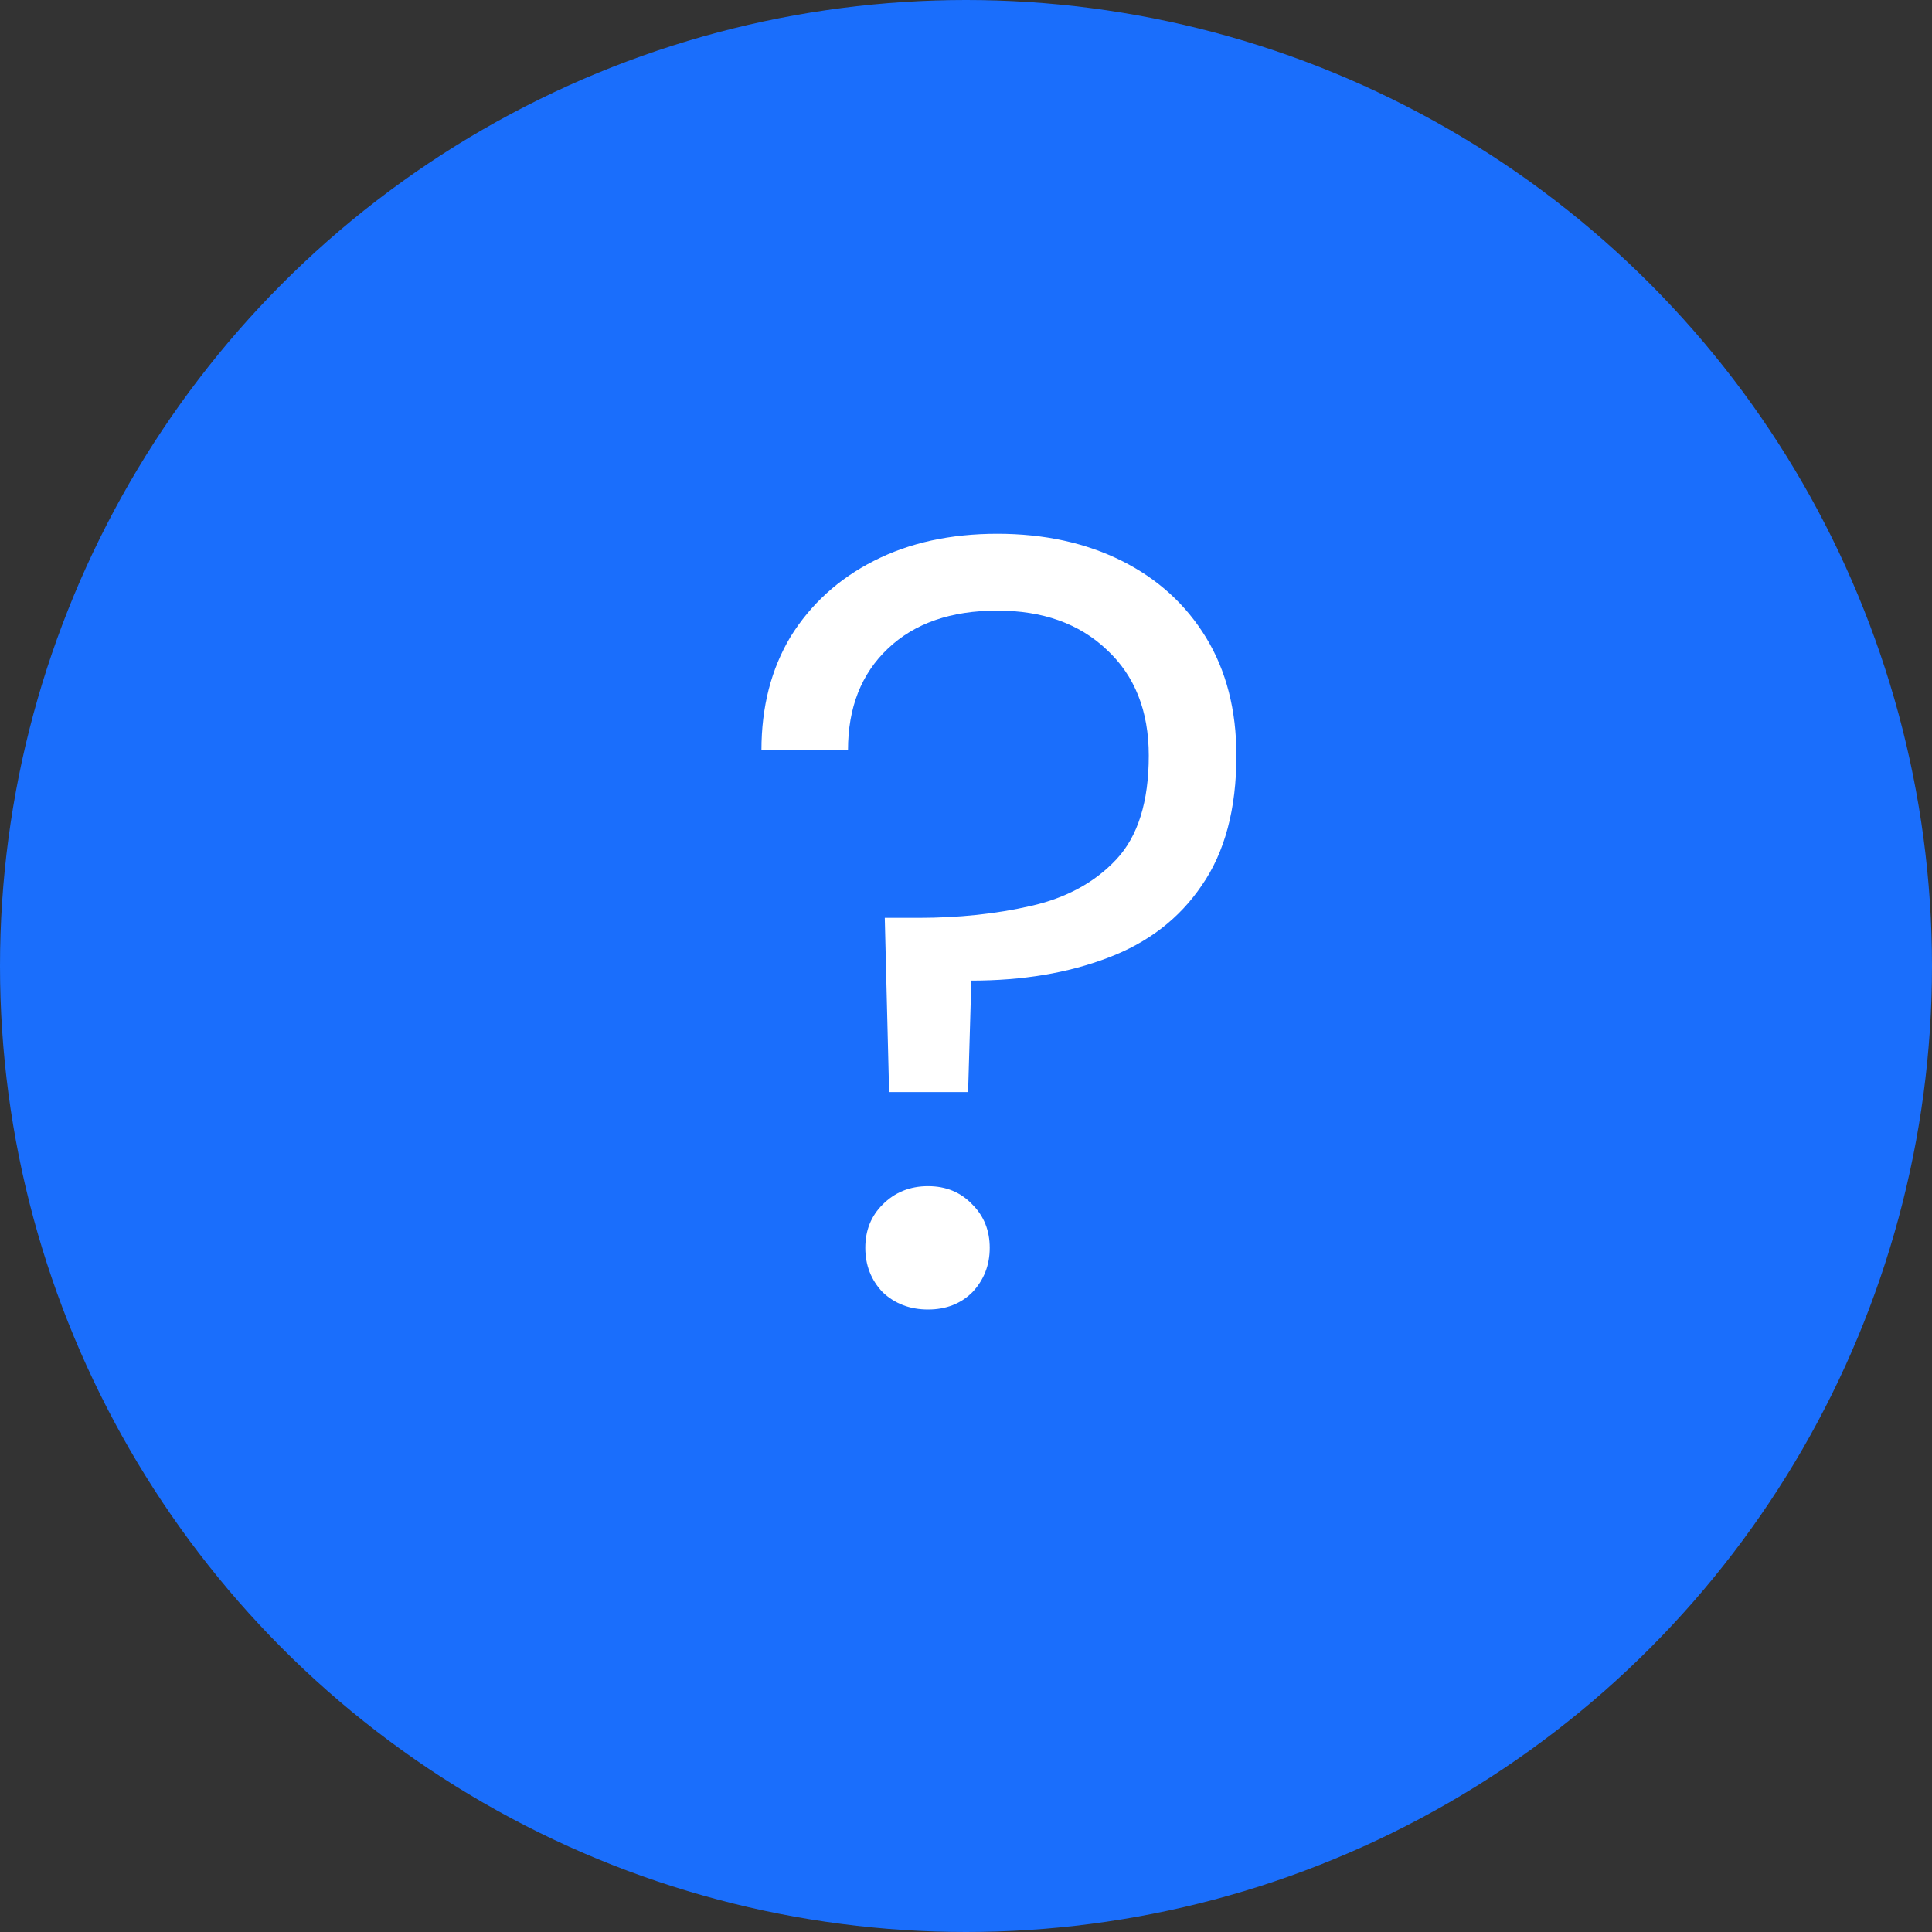
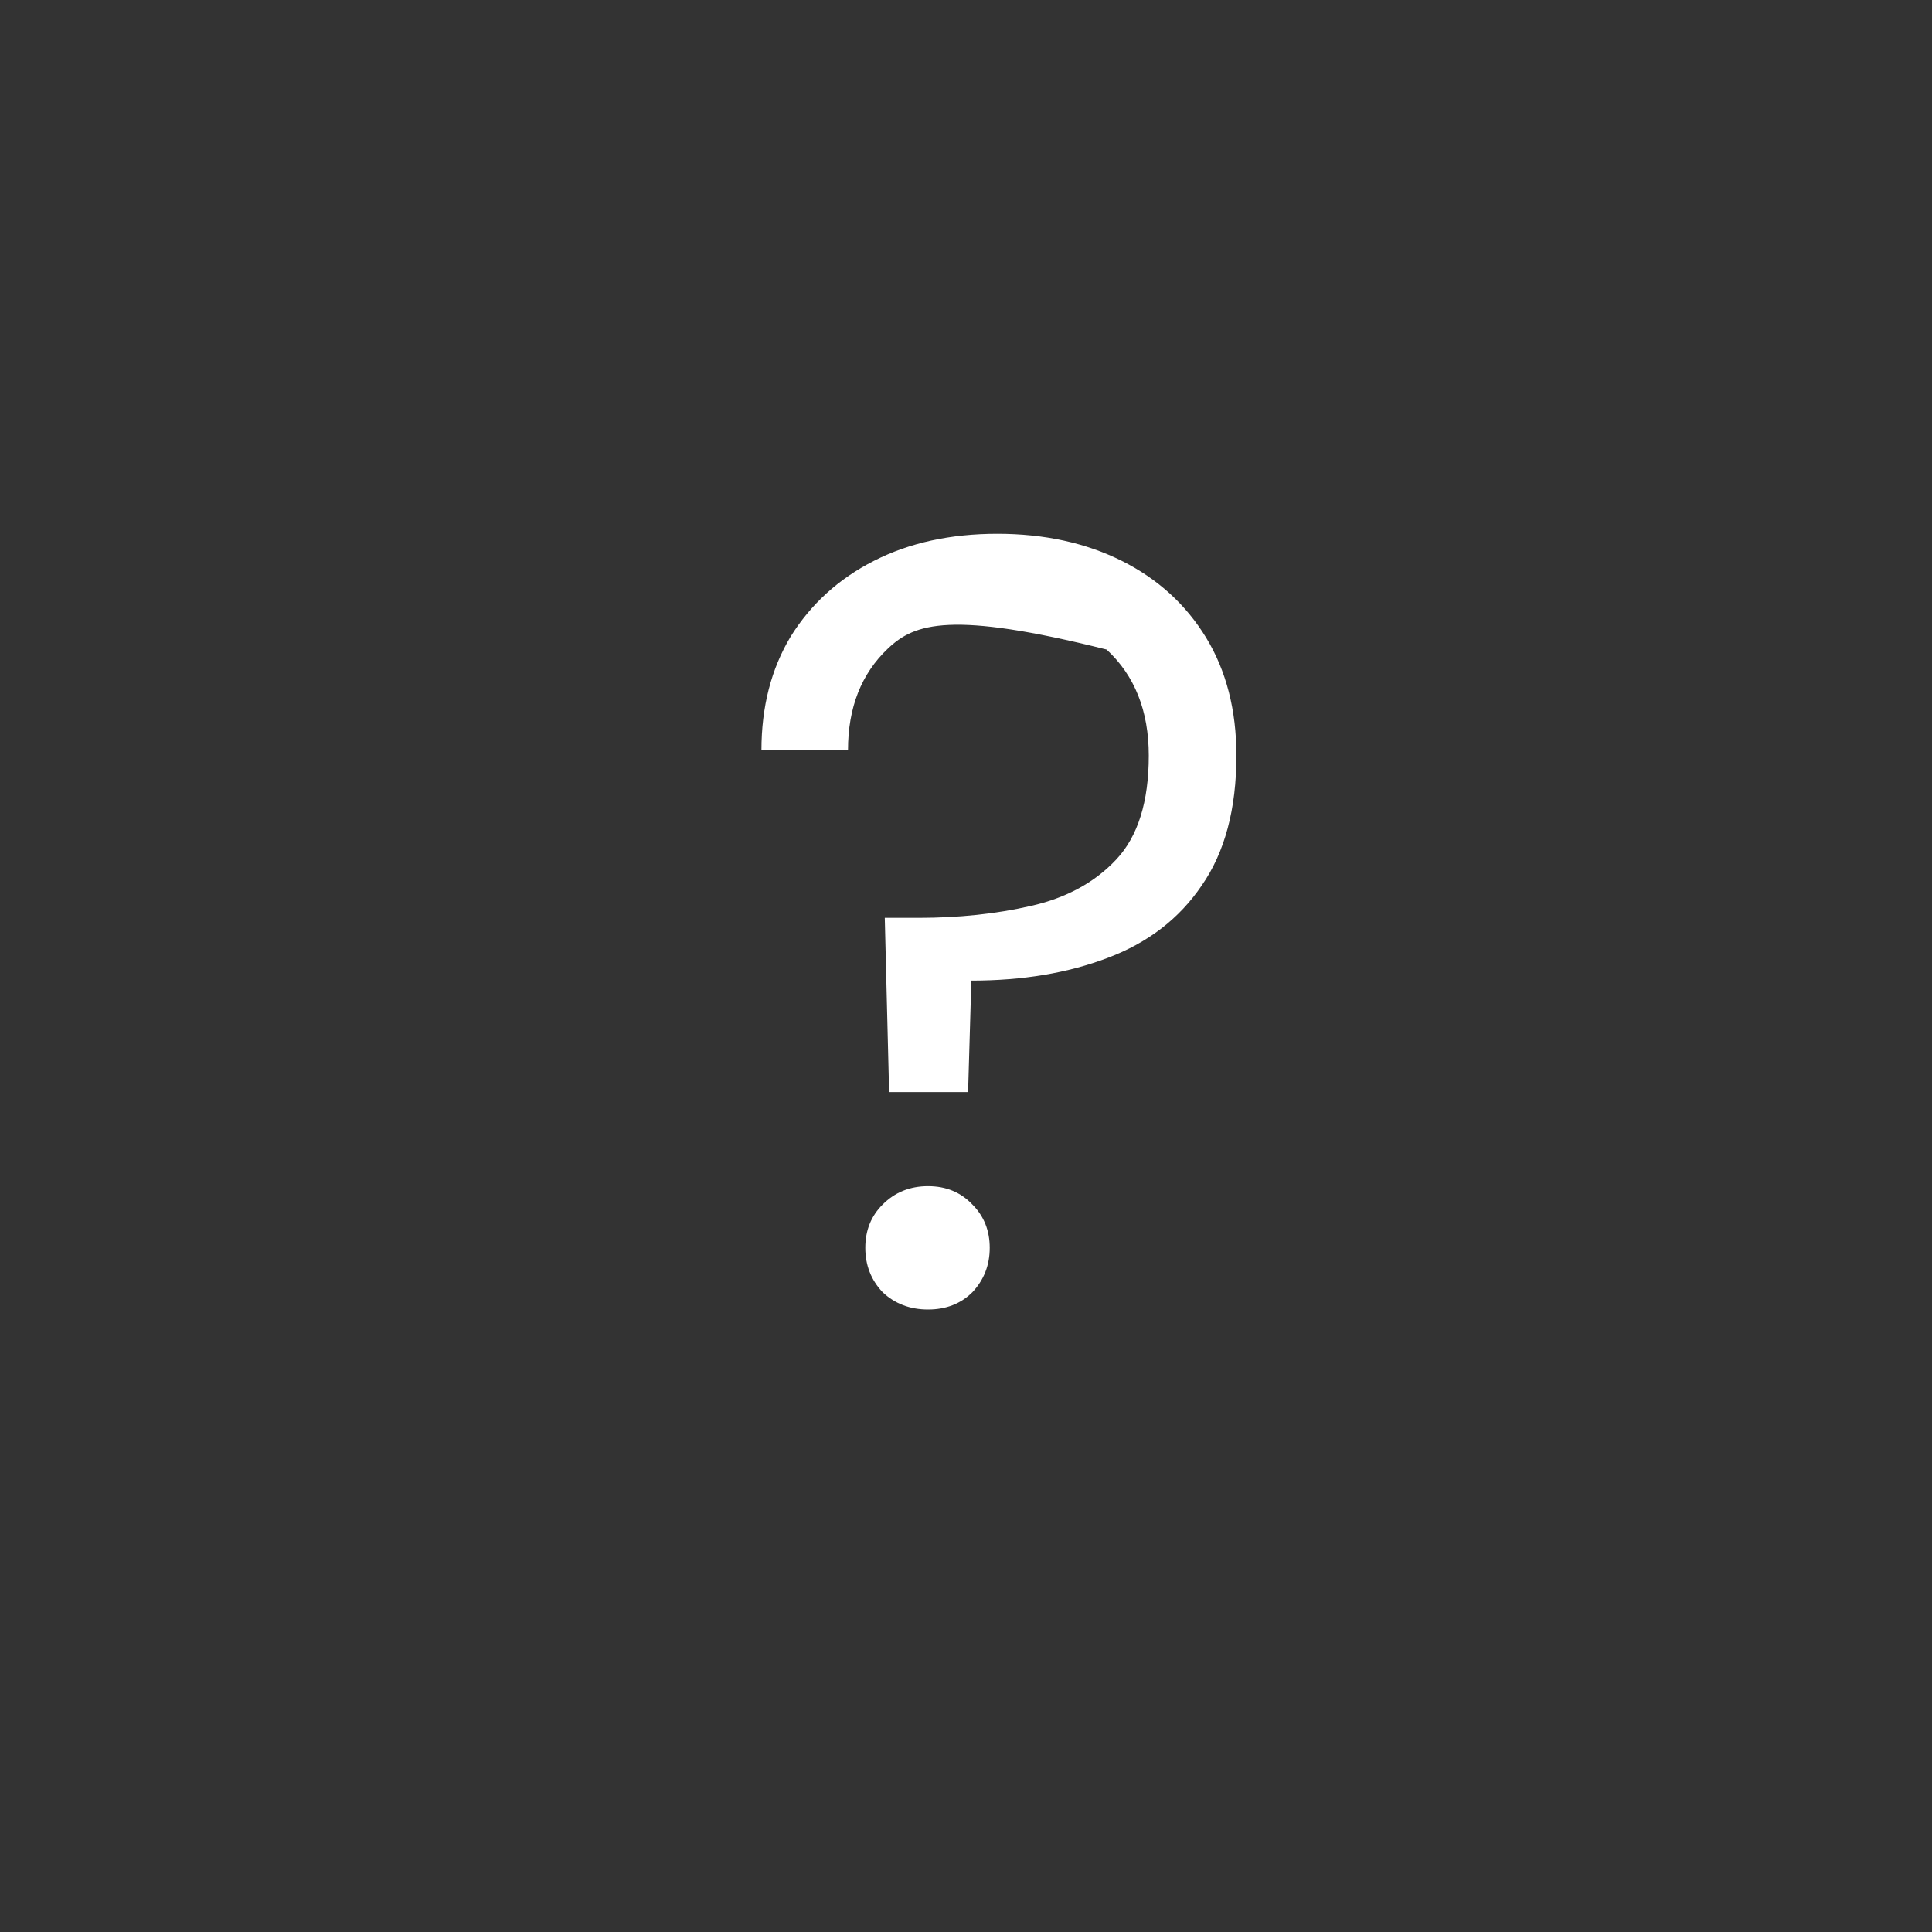
<svg xmlns="http://www.w3.org/2000/svg" width="25" height="25" viewBox="0 0 25 25" fill="none">
  <rect x="0" y="0" width="25" height="25" fill="#333333" stroke="none" />
-   <circle cx="12.5" cy="12.5" r="12.5" fill="#1A6EFC" />
-   <path d="M11.505 14.131L11.449 11.877H11.883C12.405 11.877 12.891 11.826 13.339 11.723C13.796 11.62 14.165 11.42 14.445 11.121C14.725 10.822 14.865 10.374 14.865 9.777C14.865 9.198 14.683 8.741 14.319 8.405C13.964 8.069 13.493 7.901 12.905 7.901C12.307 7.901 11.836 8.064 11.491 8.391C11.145 8.718 10.973 9.156 10.973 9.707H9.853C9.853 9.147 9.979 8.657 10.231 8.237C10.492 7.817 10.851 7.49 11.309 7.257C11.766 7.024 12.298 6.907 12.905 6.907C13.511 6.907 14.048 7.024 14.515 7.257C14.981 7.49 15.345 7.822 15.607 8.251C15.868 8.68 15.999 9.189 15.999 9.777C15.999 10.468 15.849 11.028 15.551 11.457C15.261 11.886 14.855 12.199 14.333 12.395C13.819 12.591 13.231 12.689 12.569 12.689L12.527 14.131H11.505ZM12.009 16.945C11.775 16.945 11.579 16.87 11.421 16.721C11.271 16.562 11.197 16.371 11.197 16.147C11.197 15.923 11.271 15.736 11.421 15.587C11.579 15.428 11.775 15.349 12.009 15.349C12.242 15.349 12.433 15.428 12.583 15.587C12.732 15.736 12.807 15.923 12.807 16.147C12.807 16.371 12.732 16.562 12.583 16.721C12.433 16.87 12.242 16.945 12.009 16.945Z" fill="white" />
+   <path d="M11.505 14.131L11.449 11.877H11.883C12.405 11.877 12.891 11.826 13.339 11.723C13.796 11.62 14.165 11.42 14.445 11.121C14.725 10.822 14.865 10.374 14.865 9.777C14.865 9.198 14.683 8.741 14.319 8.405C12.307 7.901 11.836 8.064 11.491 8.391C11.145 8.718 10.973 9.156 10.973 9.707H9.853C9.853 9.147 9.979 8.657 10.231 8.237C10.492 7.817 10.851 7.49 11.309 7.257C11.766 7.024 12.298 6.907 12.905 6.907C13.511 6.907 14.048 7.024 14.515 7.257C14.981 7.49 15.345 7.822 15.607 8.251C15.868 8.68 15.999 9.189 15.999 9.777C15.999 10.468 15.849 11.028 15.551 11.457C15.261 11.886 14.855 12.199 14.333 12.395C13.819 12.591 13.231 12.689 12.569 12.689L12.527 14.131H11.505ZM12.009 16.945C11.775 16.945 11.579 16.87 11.421 16.721C11.271 16.562 11.197 16.371 11.197 16.147C11.197 15.923 11.271 15.736 11.421 15.587C11.579 15.428 11.775 15.349 12.009 15.349C12.242 15.349 12.433 15.428 12.583 15.587C12.732 15.736 12.807 15.923 12.807 16.147C12.807 16.371 12.732 16.562 12.583 16.721C12.433 16.87 12.242 16.945 12.009 16.945Z" fill="white" />
</svg>